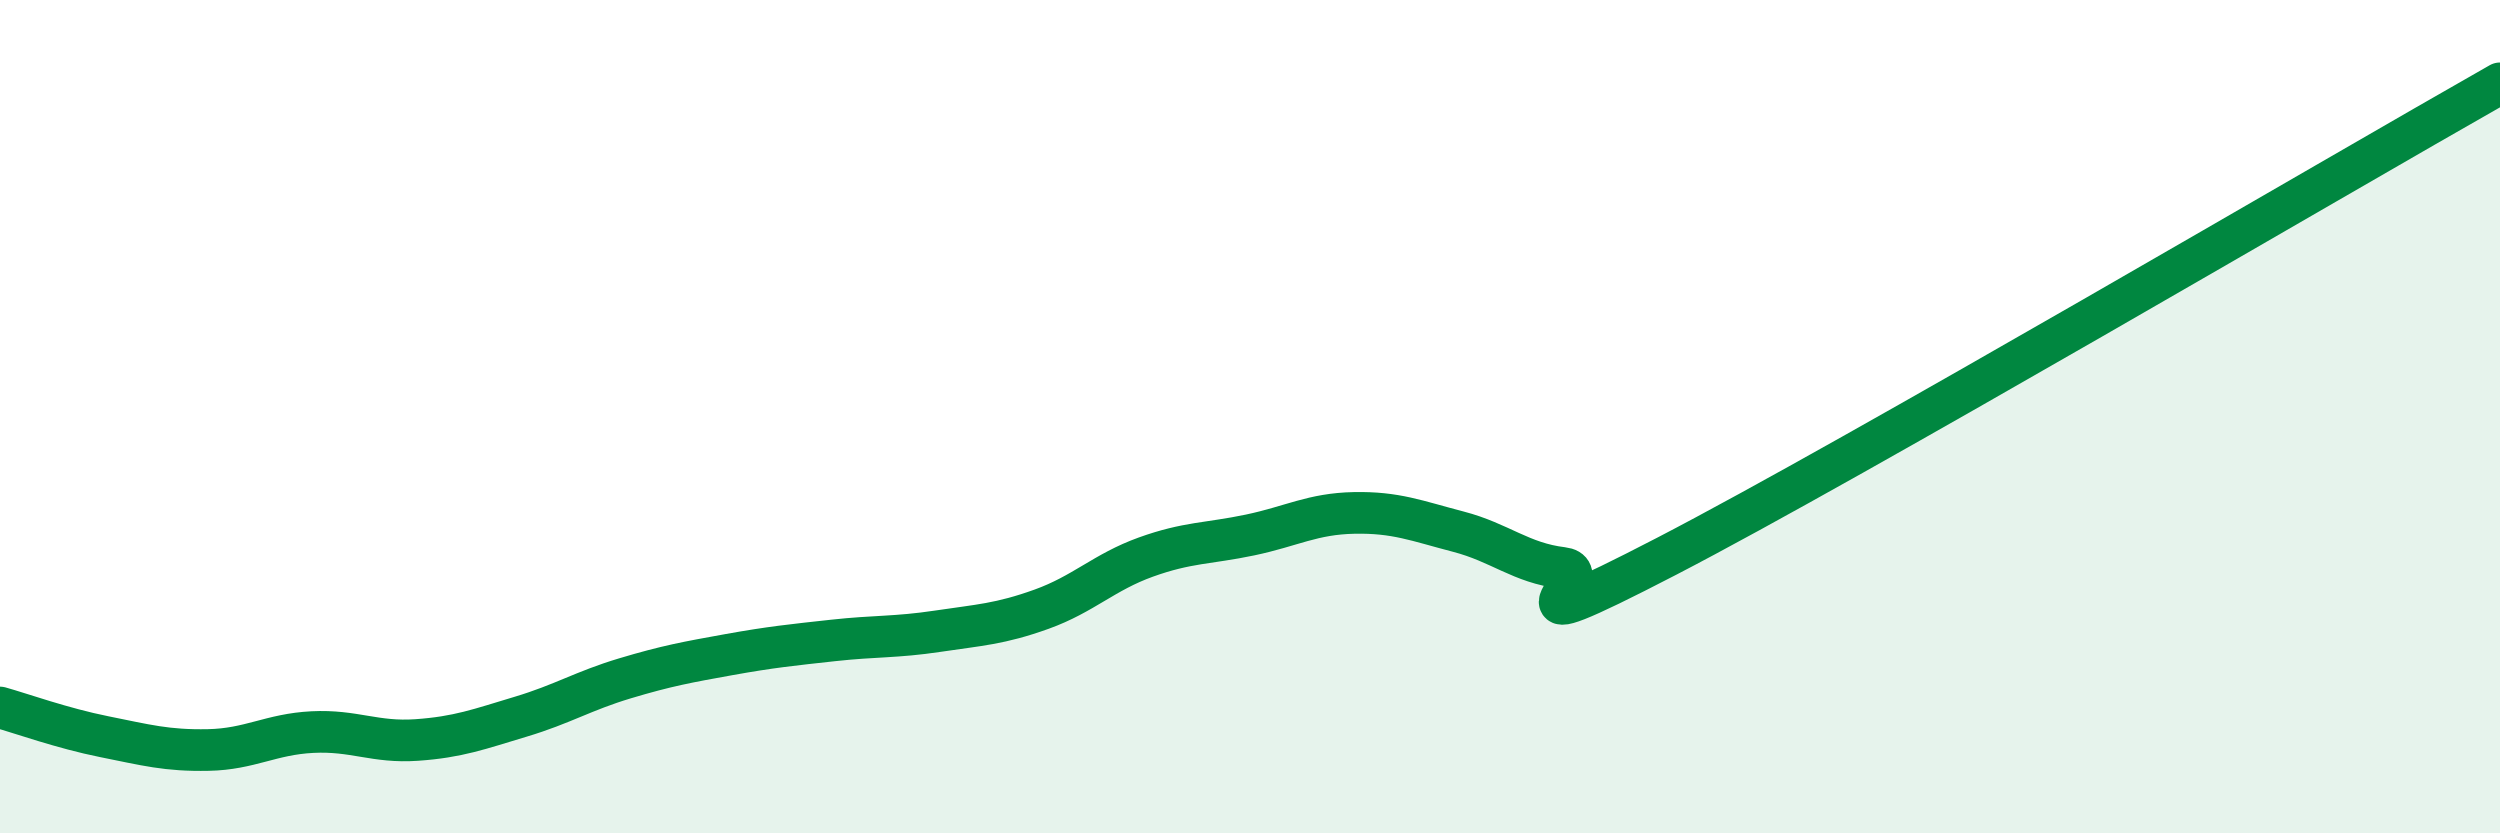
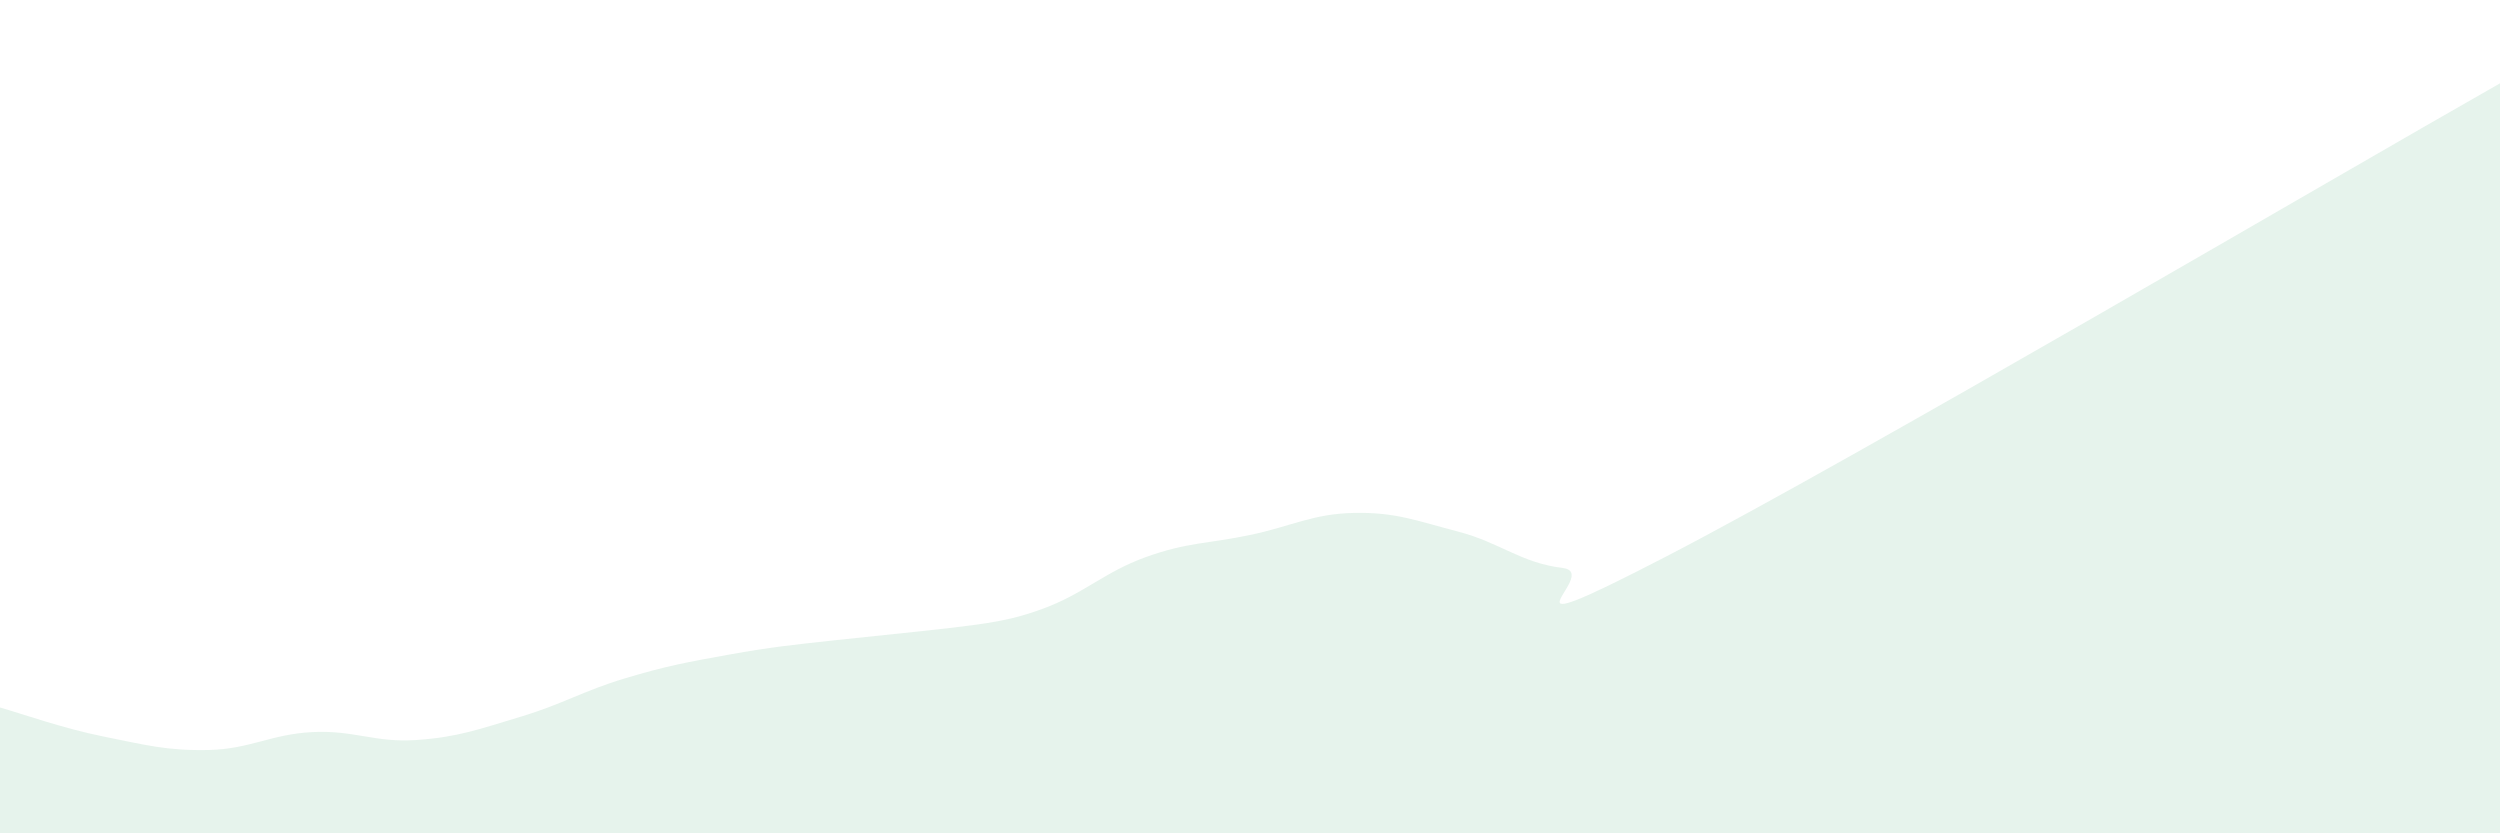
<svg xmlns="http://www.w3.org/2000/svg" width="60" height="20" viewBox="0 0 60 20">
-   <path d="M 0,16.98 C 0.5,17.12 1.5,17.48 2.5,17.68 C 3.5,17.88 4,18.02 5,18 C 6,17.98 6.5,17.62 7.5,17.57 C 8.5,17.52 9,17.83 10,17.76 C 11,17.69 11.5,17.5 12.5,17.2 C 13.5,16.9 14,16.58 15,16.28 C 16,15.98 16.5,15.89 17.5,15.71 C 18.5,15.53 19,15.48 20,15.37 C 21,15.26 21.5,15.3 22.5,15.15 C 23.5,15 24,14.98 25,14.62 C 26,14.26 26.5,13.73 27.5,13.37 C 28.5,13.01 29,13.05 30,12.84 C 31,12.63 31.5,12.33 32.5,12.31 C 33.5,12.29 34,12.5 35,12.76 C 36,13.02 36.5,13.51 37.5,13.63 C 38.5,13.75 35.5,15.68 40,13.35 C 44.5,11.02 56,4.27 60,2L60 20L0 20Z" fill="#008740" opacity="0.1" stroke-linecap="round" stroke-linejoin="round" />
-   <path d="M 0,16.98 C 0.5,17.12 1.5,17.48 2.5,17.68 C 3.5,17.88 4,18.02 5,18 C 6,17.98 6.5,17.62 7.5,17.57 C 8.5,17.52 9,17.83 10,17.76 C 11,17.69 11.5,17.5 12.5,17.2 C 13.5,16.9 14,16.58 15,16.28 C 16,15.98 16.5,15.89 17.5,15.71 C 18.5,15.53 19,15.48 20,15.37 C 21,15.26 21.5,15.3 22.5,15.15 C 23.5,15 24,14.98 25,14.62 C 26,14.26 26.5,13.73 27.5,13.37 C 28.5,13.01 29,13.05 30,12.84 C 31,12.63 31.5,12.33 32.5,12.31 C 33.5,12.29 34,12.5 35,12.76 C 36,13.02 36.5,13.51 37.5,13.63 C 38.5,13.75 35.5,15.68 40,13.35 C 44.5,11.02 56,4.27 60,2" stroke="#008740" stroke-width="1" fill="none" stroke-linecap="round" stroke-linejoin="round" />
+   <path d="M 0,16.98 C 0.5,17.12 1.5,17.48 2.5,17.68 C 3.5,17.88 4,18.02 5,18 C 6,17.98 6.5,17.62 7.5,17.57 C 8.5,17.52 9,17.83 10,17.76 C 11,17.69 11.5,17.5 12.5,17.2 C 13.5,16.9 14,16.58 15,16.28 C 16,15.98 16.5,15.89 17.5,15.71 C 18.5,15.53 19,15.48 20,15.37 C 23.5,15 24,14.98 25,14.62 C 26,14.26 26.5,13.73 27.5,13.37 C 28.5,13.01 29,13.05 30,12.84 C 31,12.63 31.5,12.33 32.5,12.31 C 33.5,12.29 34,12.5 35,12.76 C 36,13.02 36.5,13.51 37.5,13.63 C 38.5,13.75 35.5,15.68 40,13.35 C 44.5,11.02 56,4.27 60,2L60 20L0 20Z" fill="#008740" opacity="0.1" stroke-linecap="round" stroke-linejoin="round" />
</svg>